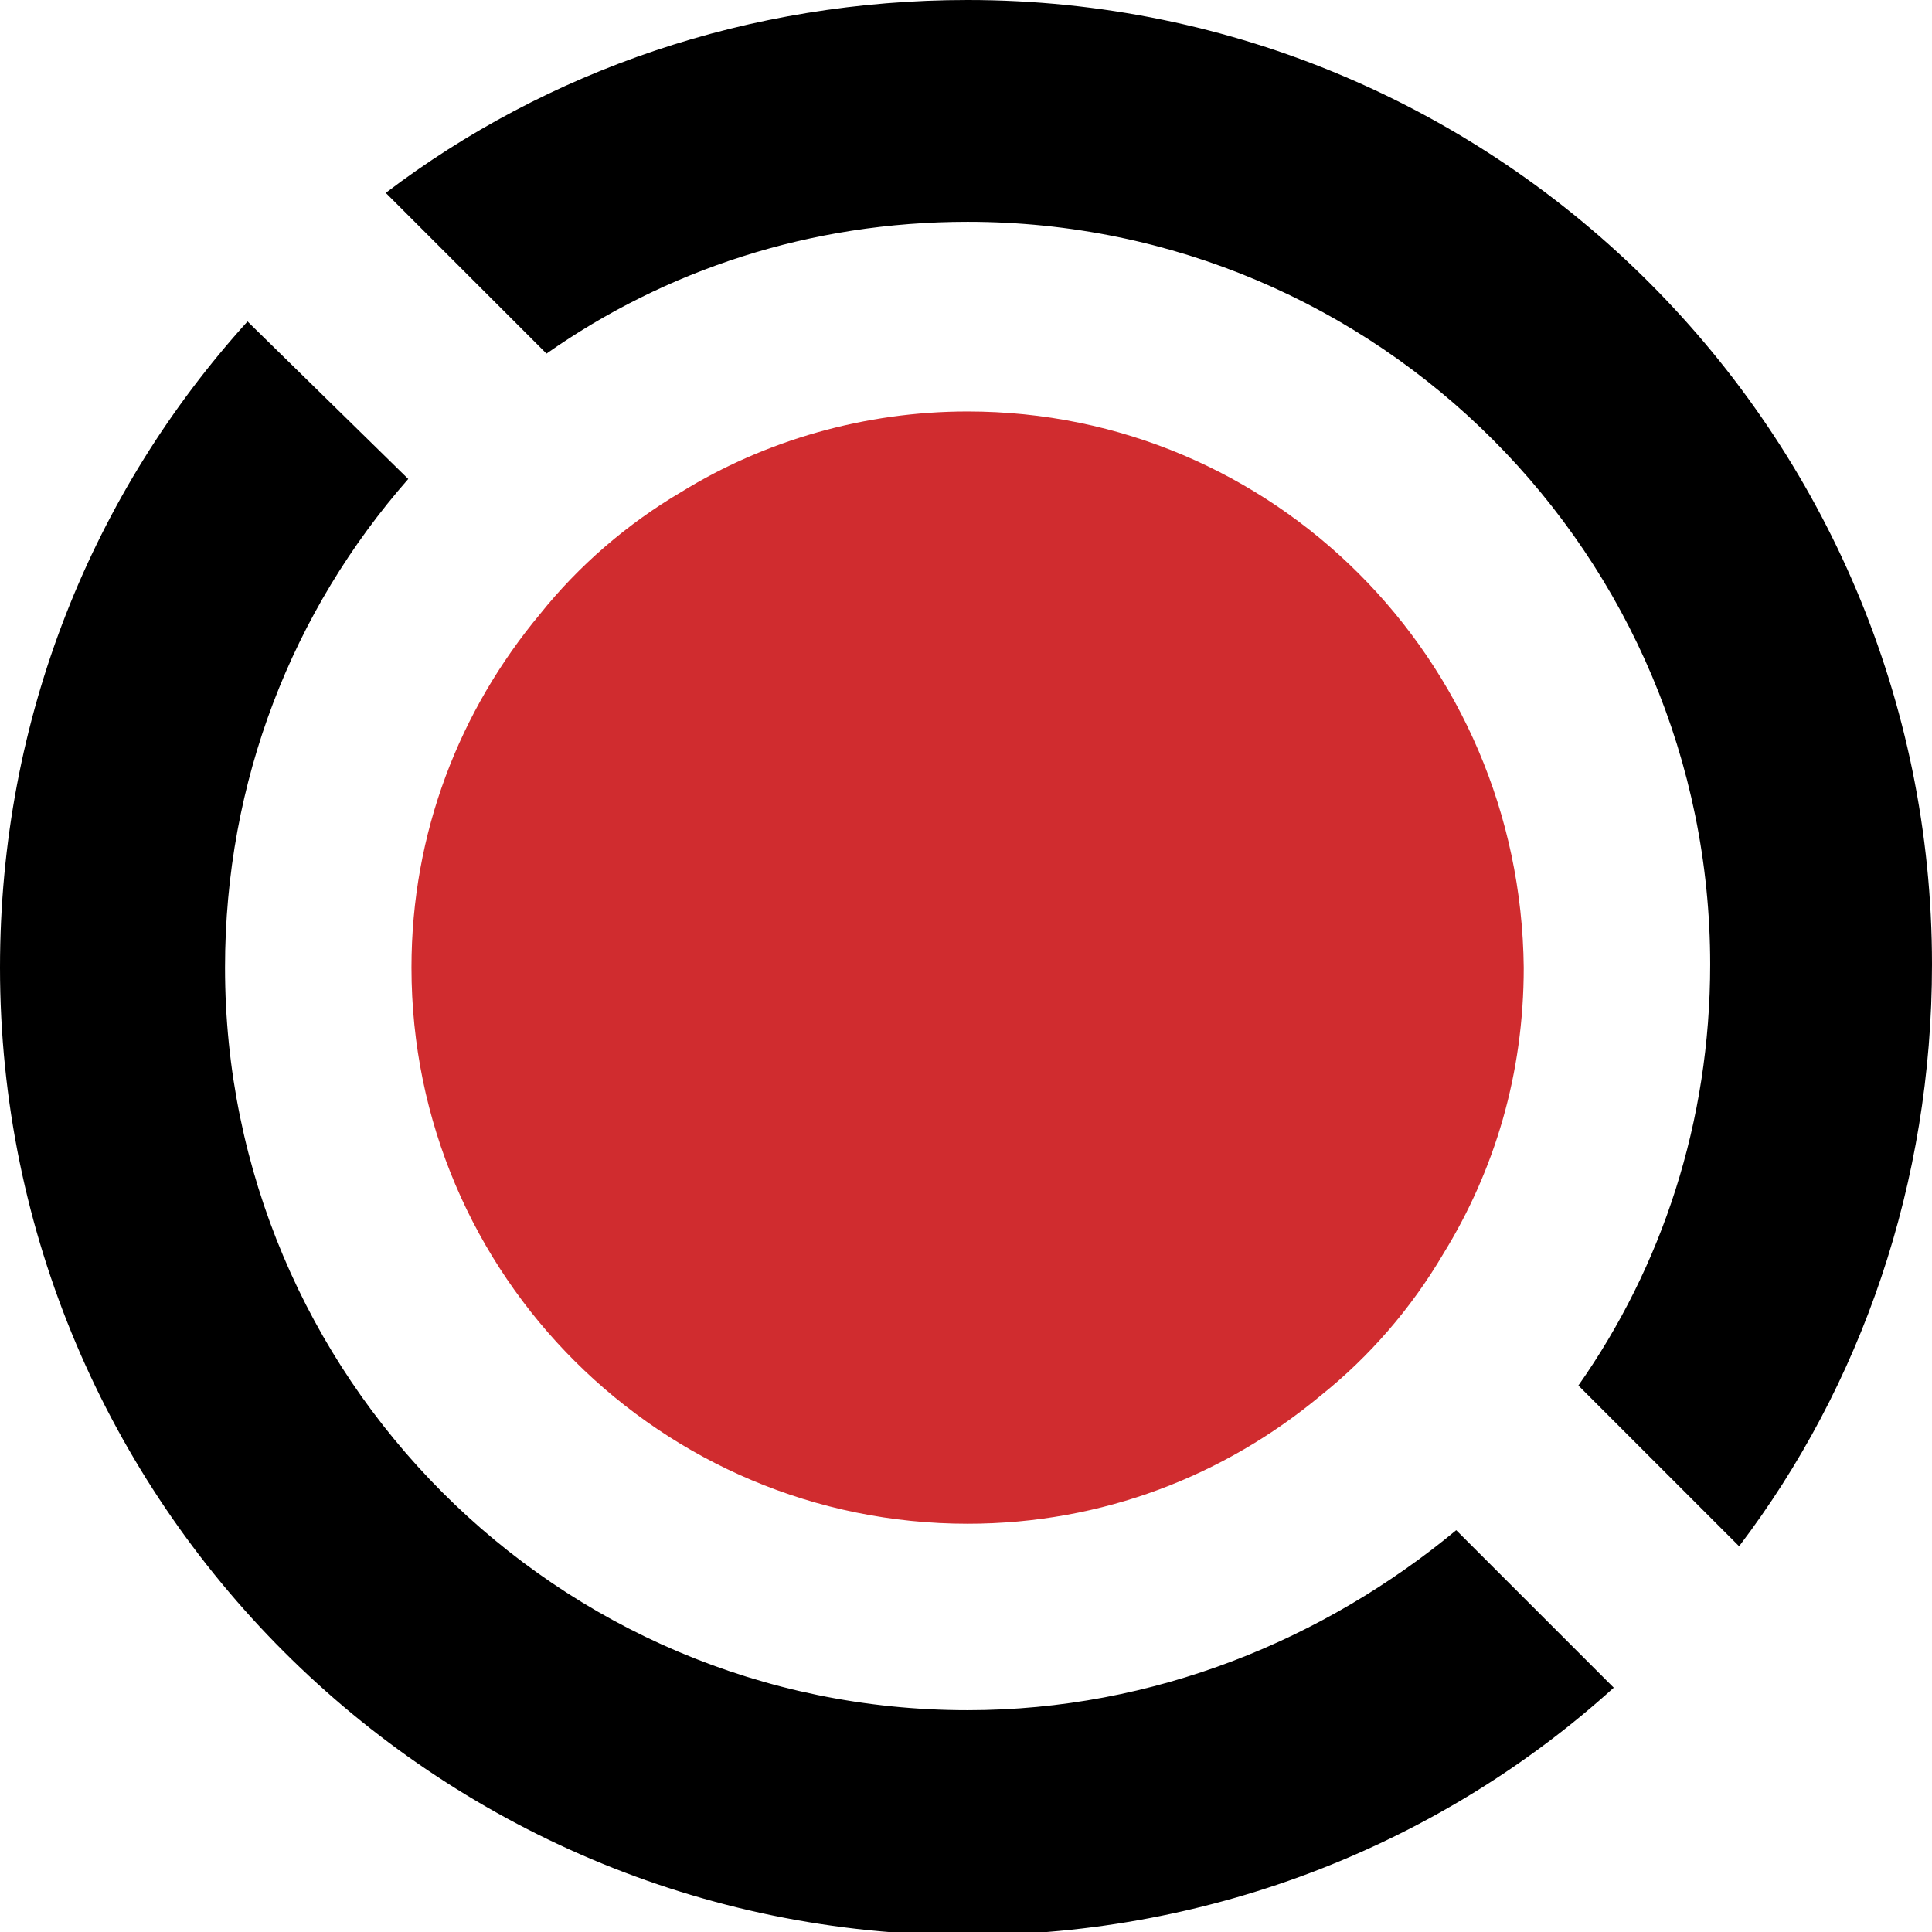
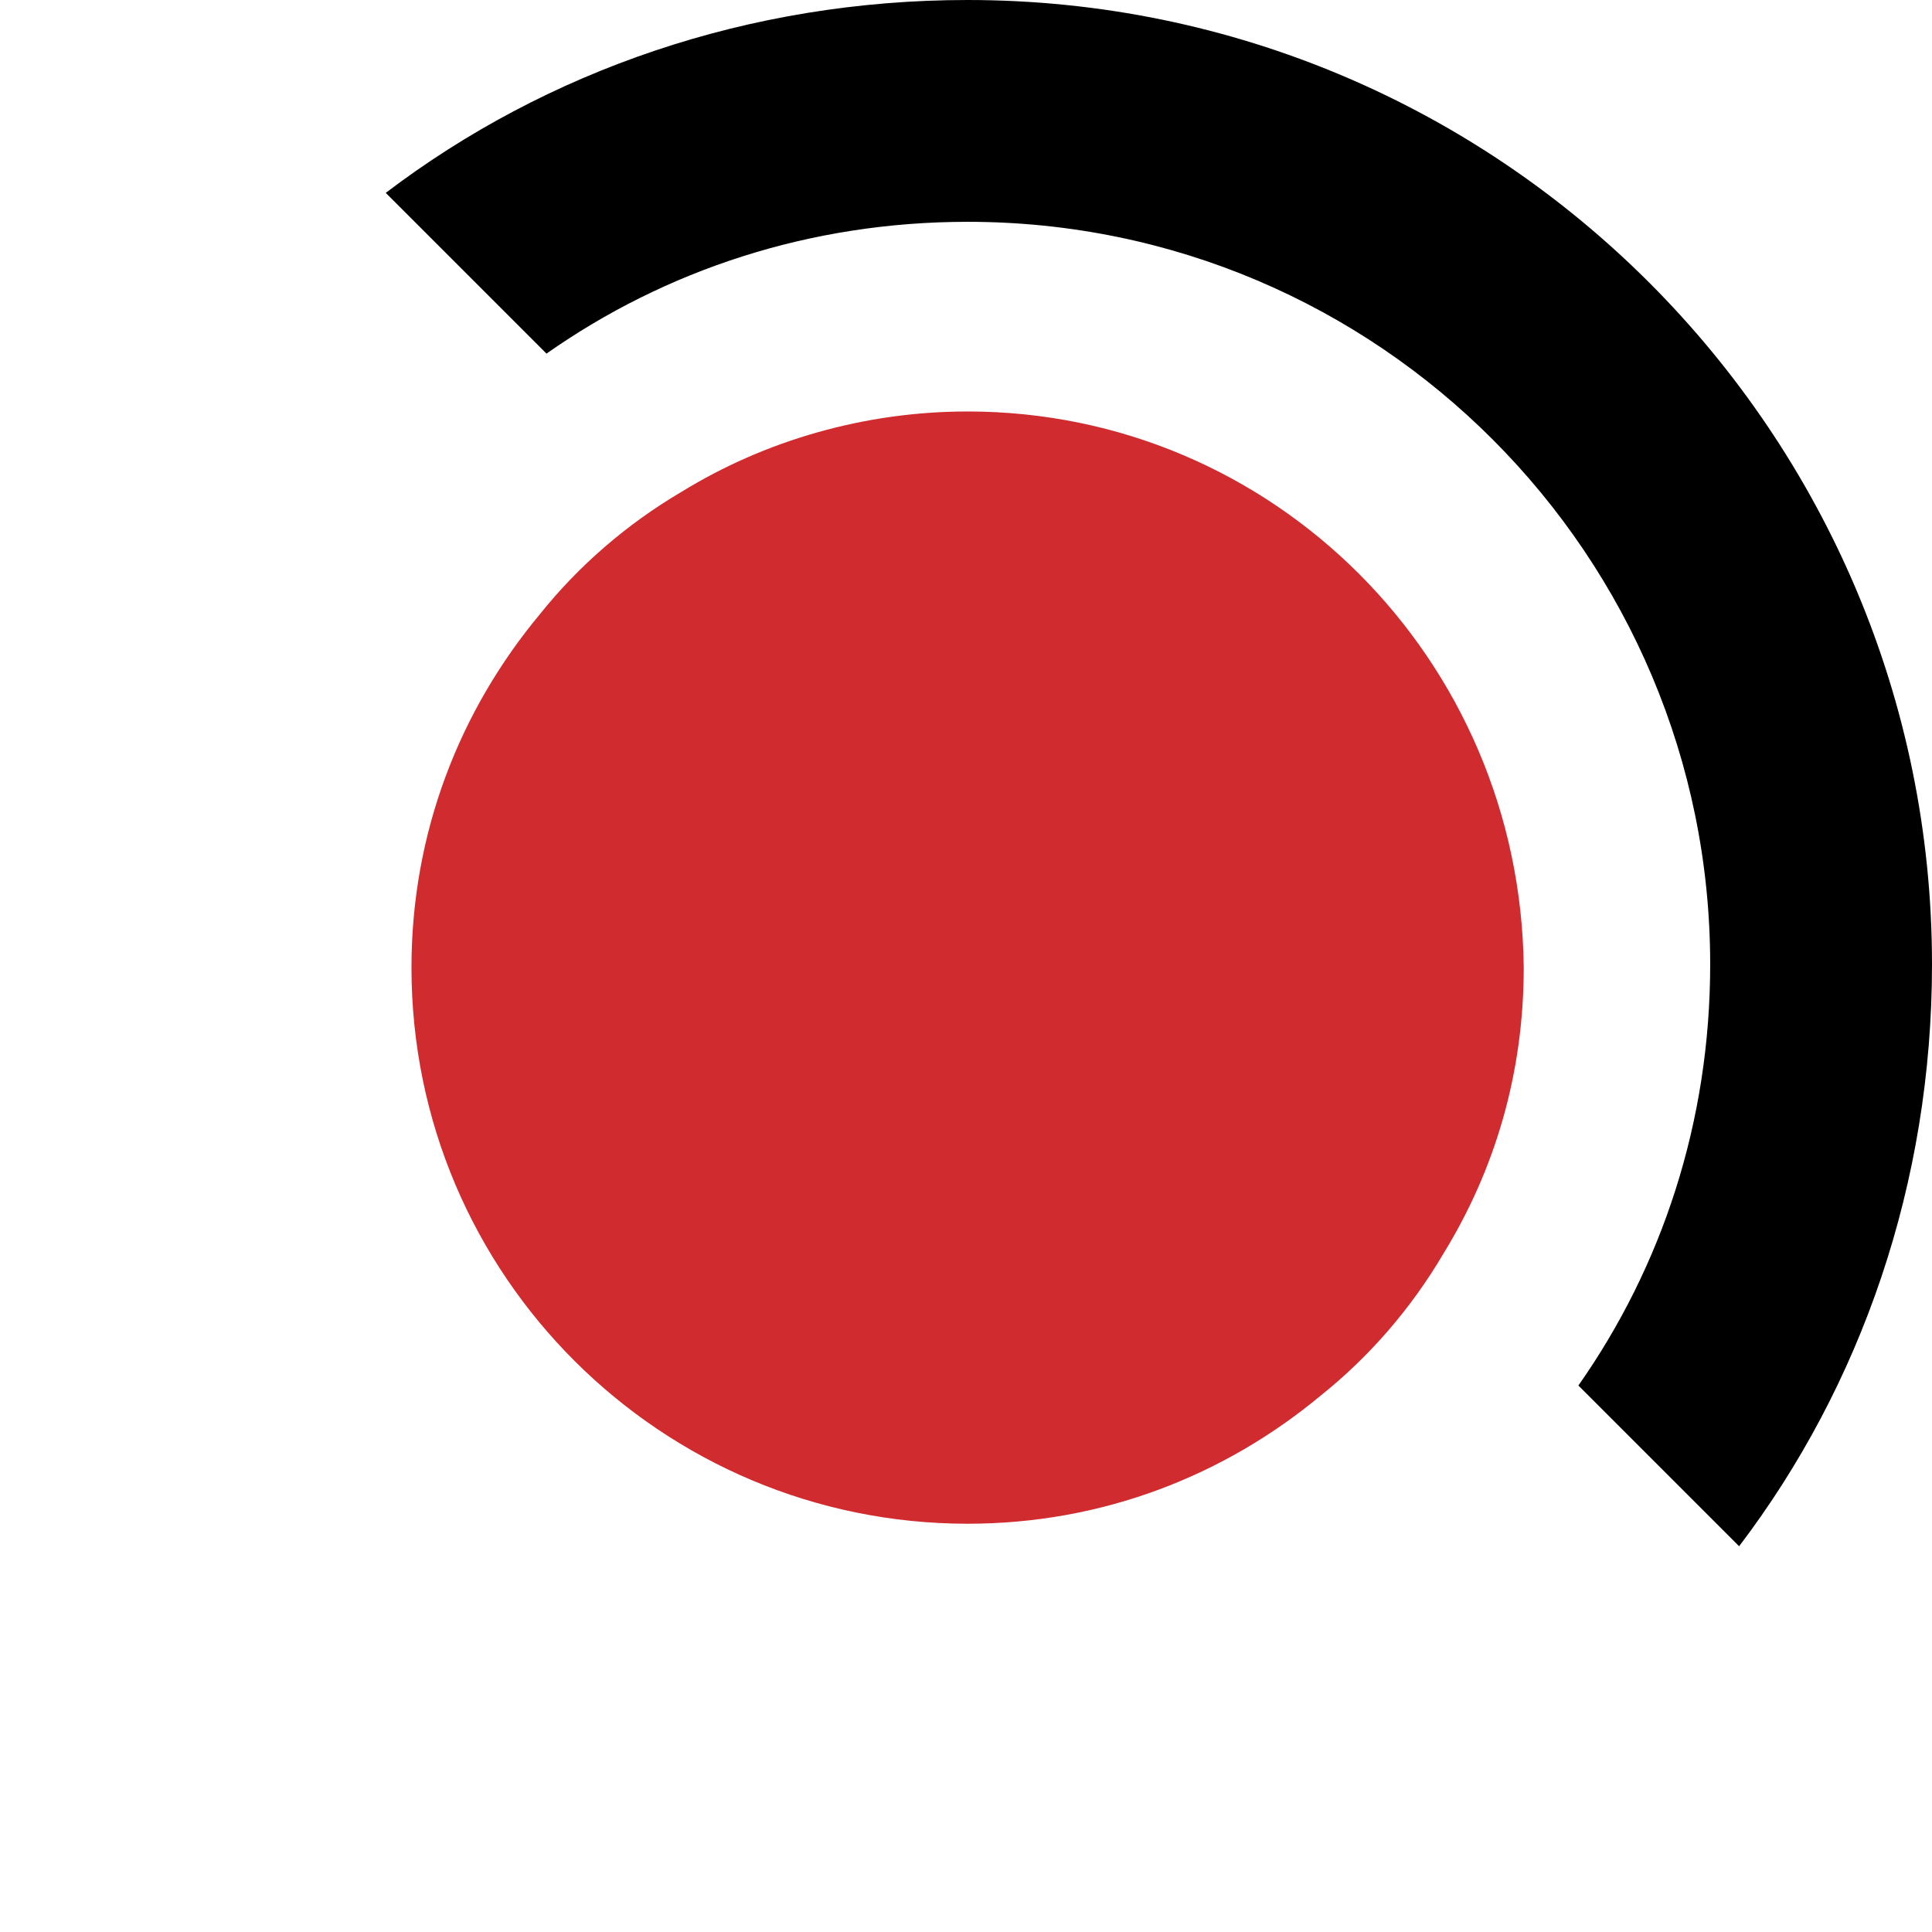
<svg xmlns="http://www.w3.org/2000/svg" version="1.1" id="Layer_2_00000011000137115751125250000008428947046058167463_" x="0px" y="0px" viewBox="0 0 60.1 60.1" style="enable-background:new 0 0 60.1 60.1;" xml:space="preserve">
  <style type="text/css">
	.st0{fill:#D02C2F;}
</style>
  <g id="Layer_1-2">
    <g>
      <path d="M30.1,6.9c12.8,0,23.1,10.4,23.1,23.1c0,4.9-1.5,9.4-4.1,13.1l5,5c3.8-5,6-11.3,6-18.1C60.1,13.5,46.7,0,30.1,0    C23.3,0,17,2.2,12,6l5,5C20.7,8.4,25.2,6.9,30.1,6.9L30.1,6.9z" />
-       <path d="M30.1,53.2c-12.8,0-23.1-10.4-23.1-23.1c0-5.8,2.1-11.1,5.7-15.2L7.7,10C2.9,15.3,0,22.3,0,30.1    c0,16.6,13.5,30.1,30.1,30.1c7.7,0,14.8-2.9,20.1-7.7l-4.9-4.9C41.2,51,35.9,53.2,30.1,53.2L30.1,53.2z" />
      <path class="st0" d="M30.1,12.8c-3.2,0-6.3,0.9-8.9,2.5c-1.7,1-3.2,2.3-4.4,3.8c-2.5,3-4,6.8-4,11c0,9.6,7.8,17.3,17.3,17.3    c4.2,0,8-1.5,11-4c1.5-1.2,2.8-2.7,3.8-4.4c1.6-2.6,2.5-5.6,2.5-8.9C47.3,20.5,39.6,12.8,30.1,12.8L30.1,12.8z" />
    </g>
  </g>
</svg>